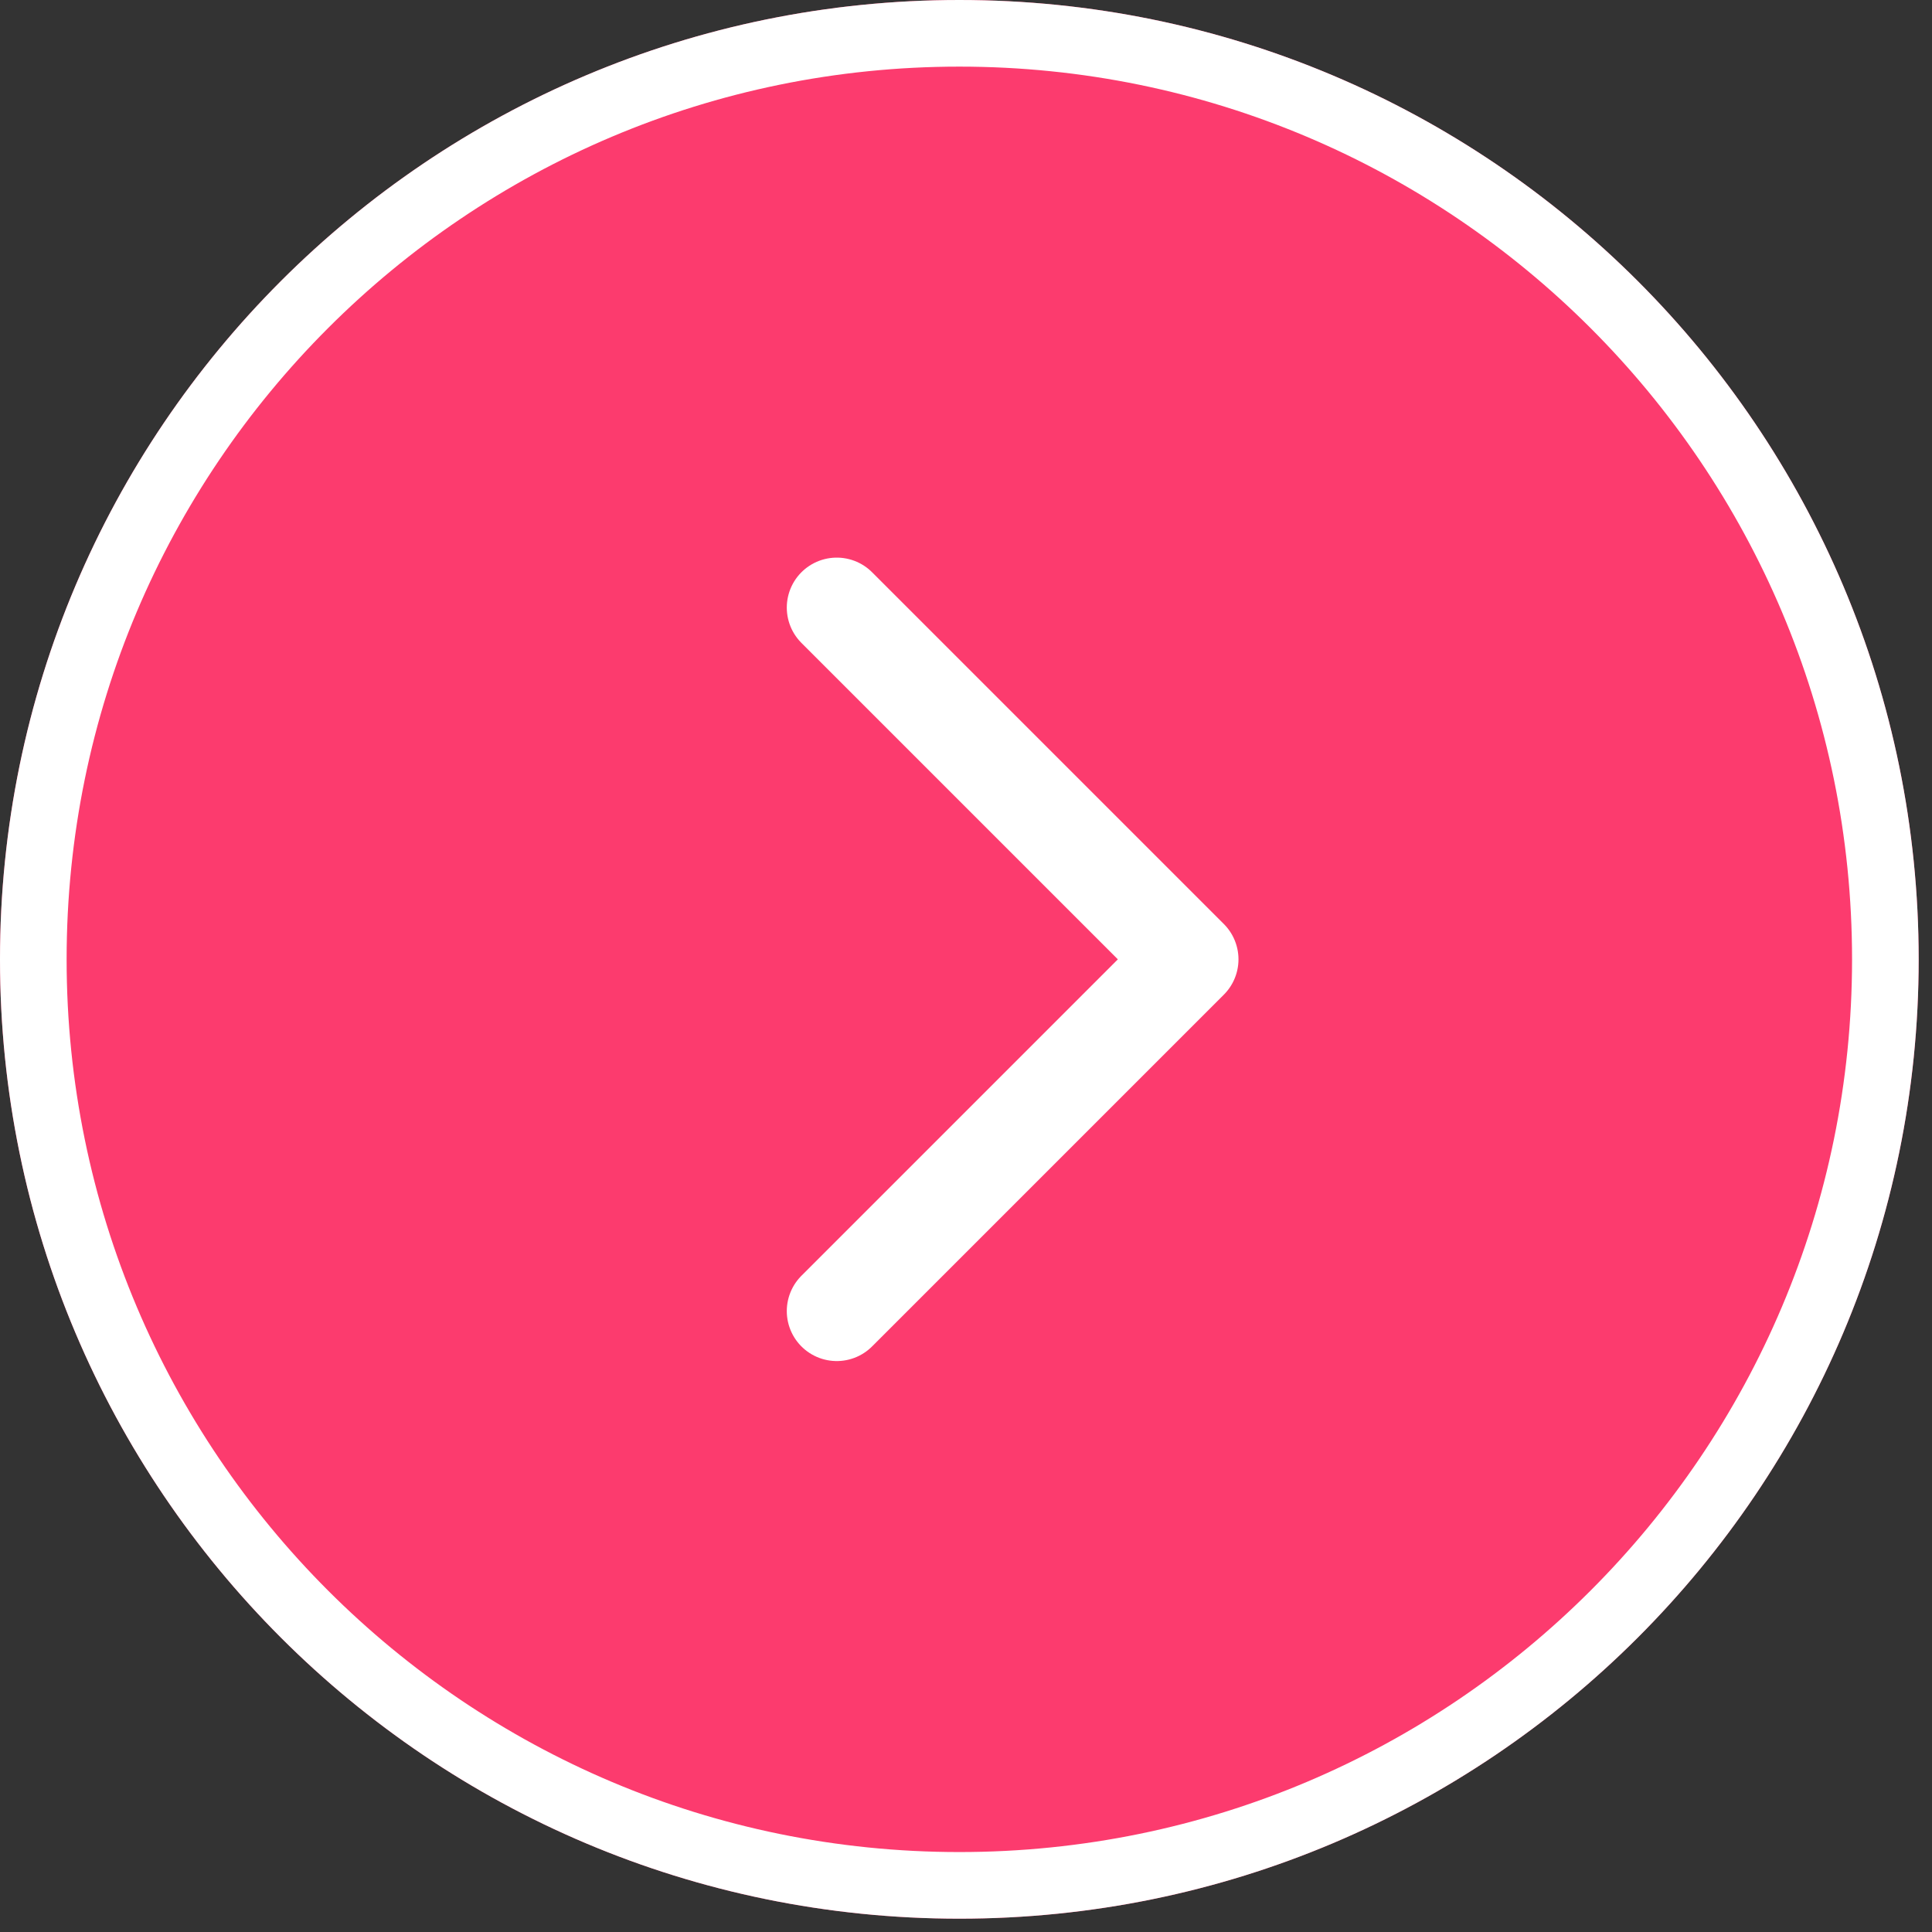
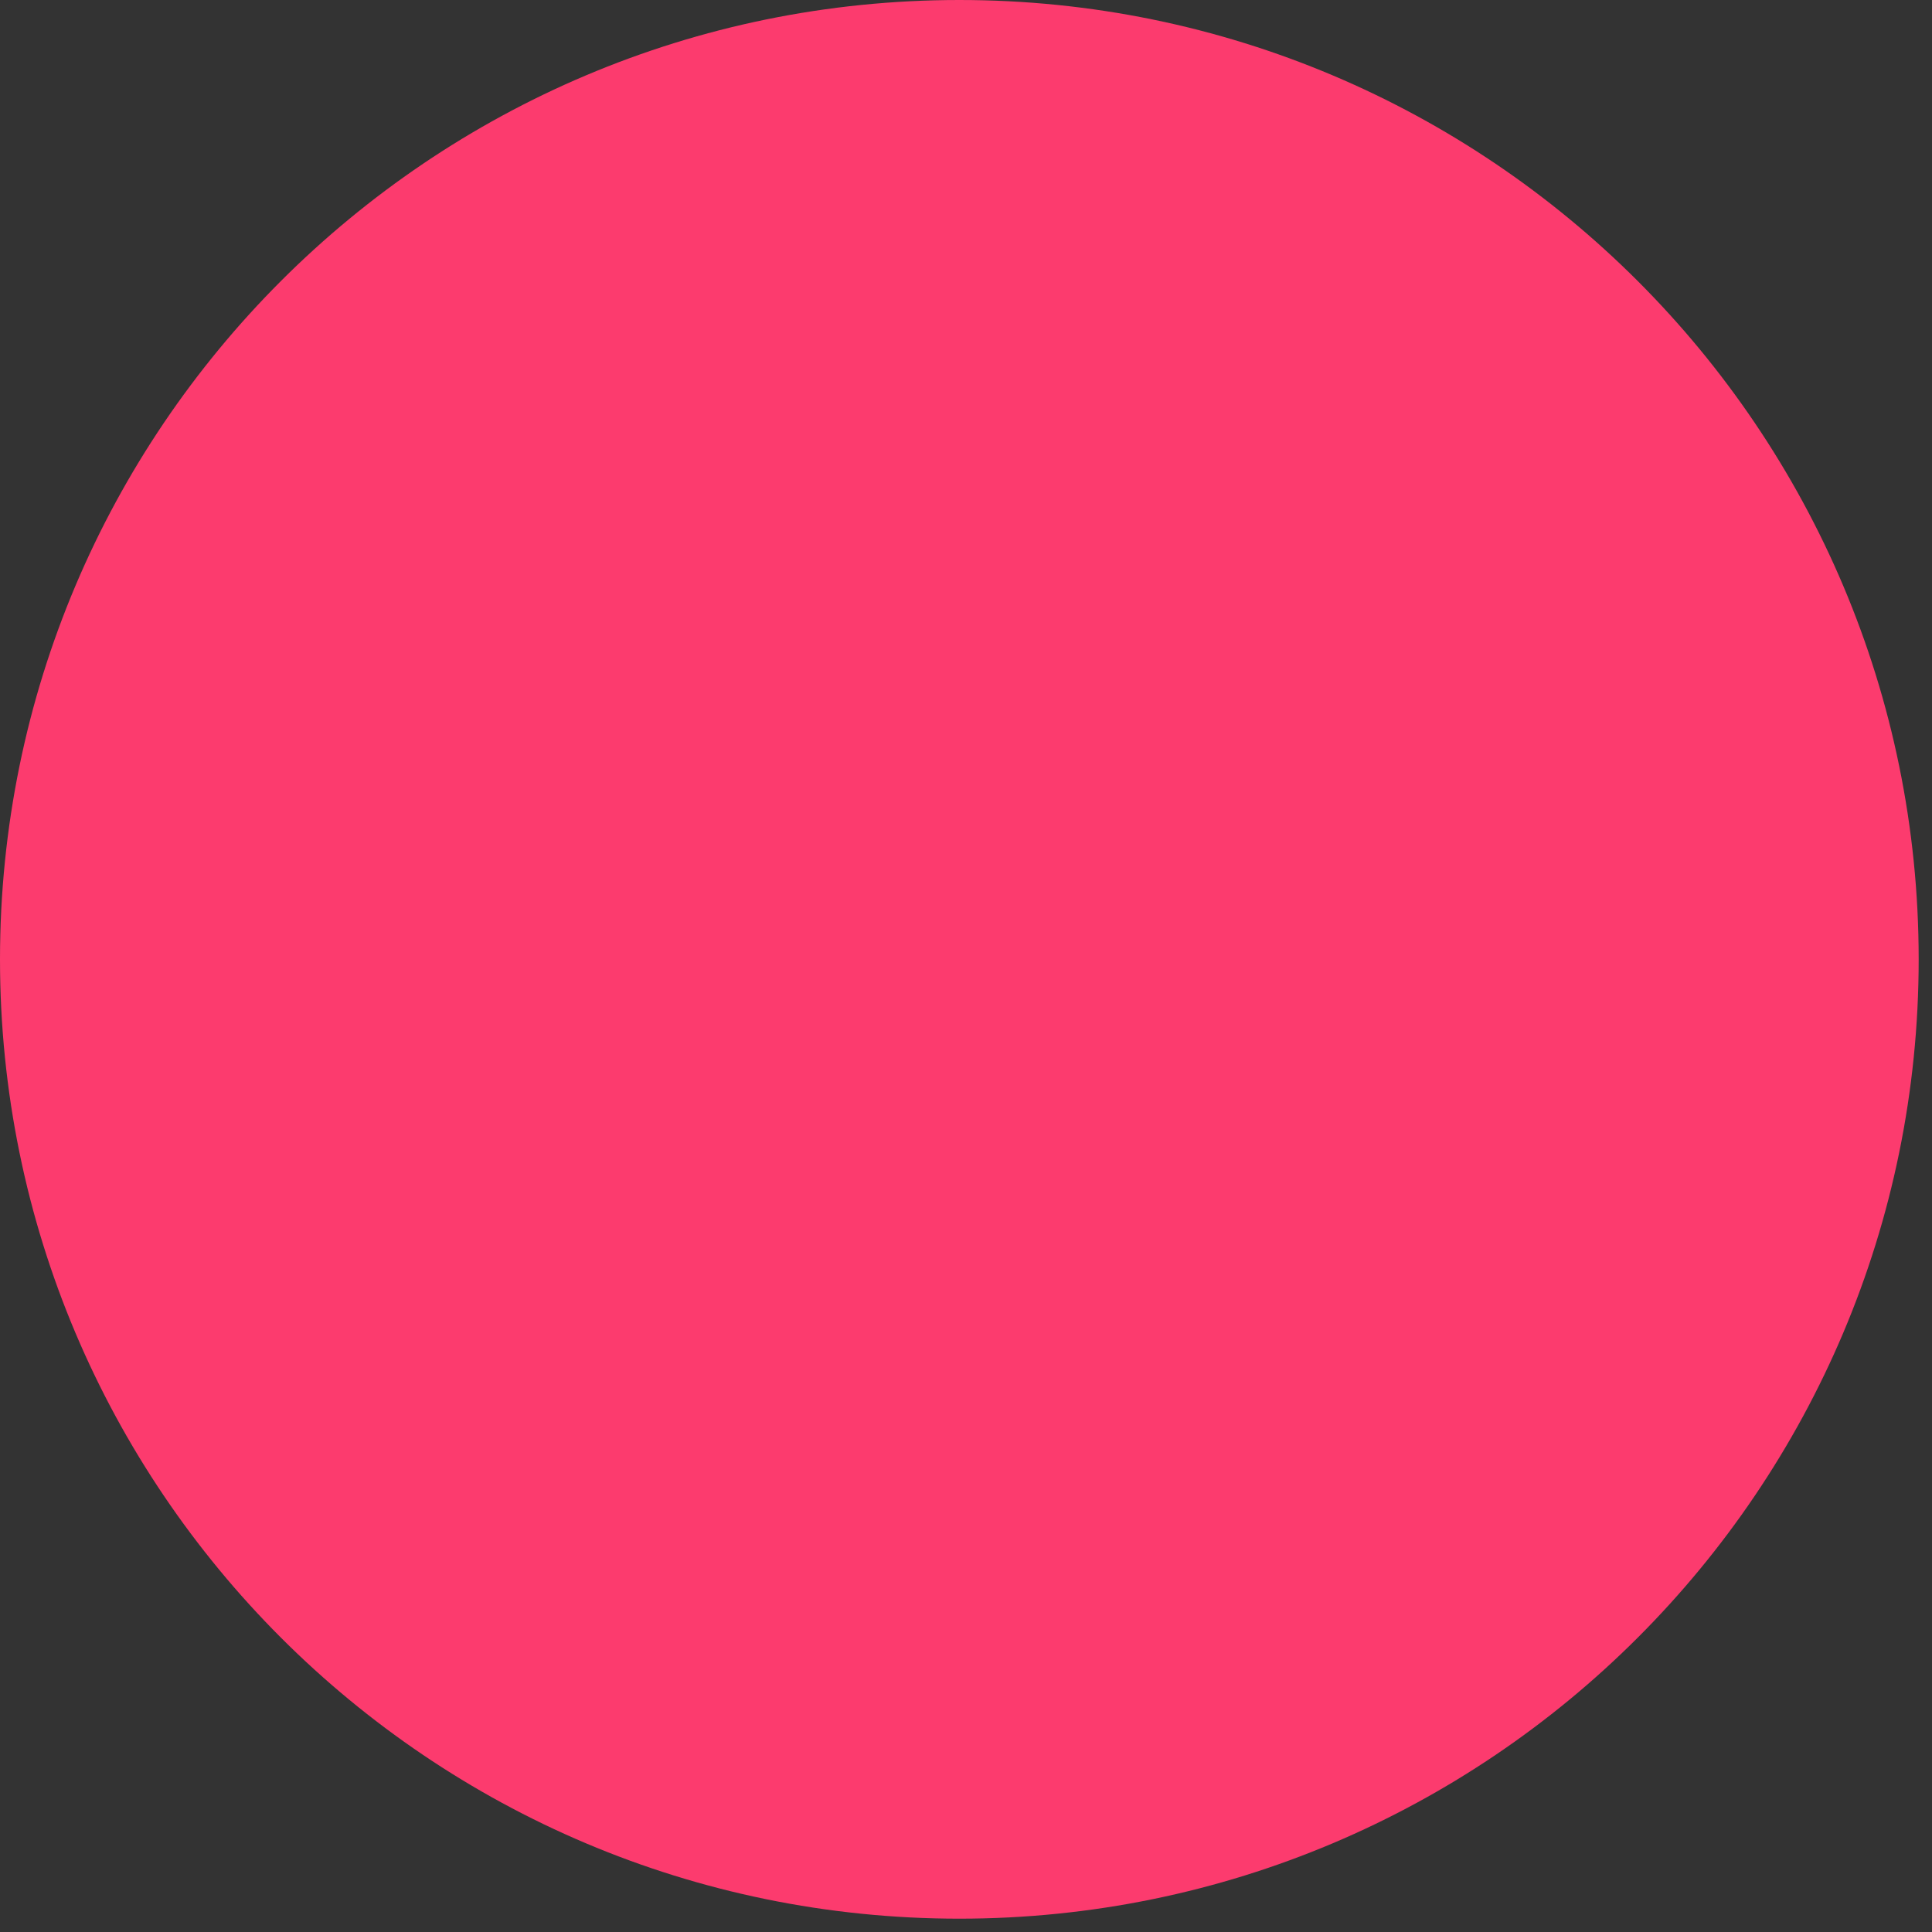
<svg xmlns="http://www.w3.org/2000/svg" version="1.1" width="58px" height="58px" viewBox="0 0 58.0 58.0">
  <rect x="0" y="0" width="58.0" height="58.0" fill="#333333" stroke="none" />
  <defs>
    <clipPath id="i0">
      <path d="M1920,0 L1920,3333 L0,3333 L0,0 L1920,0 Z" />
    </clipPath>
    <clipPath id="i1">
      <path d="M28.8,0 C44.706,0 57.6,12.894 57.6,28.8 C57.6,44.706 44.706,57.6 28.8,57.6 C12.894,57.6 0,44.706 0,28.8 C0,12.894 12.894,0 28.8,0 Z" />
    </clipPath>
  </defs>
  <g transform="translate(-777.0 -768.0)">
    <g clip-path="url(#i0)">
      <g transform="translate(289 587.06)">
        <g transform="translate(288.0 30.94)">
          <g transform="translate(200.0 150.0)">
            <g clip-path="url(#i1)">
              <polygon points="0,0 57.6,0 57.6,57.6 0,57.6 0,0" stroke="none" fill="#FC3B6E" />
-               <path d="M28.8,57.6 C44.706,57.6 57.6,44.706 57.6,28.8 C57.6,12.894 44.706,0 28.8,0 C12.894,0 0,12.894 0,28.8 C0,44.706 12.894,57.6 28.8,57.6 Z" stroke="#FFFFFF" stroke-width="4" fill="none" stroke-miterlimit="5" />
            </g>
            <g transform="translate(25.12 18.24)">
-               <path d="M0,21.12 L10.56,10.56 L0,0" stroke="#FFFFFF" stroke-width="3" fill="none" stroke-linecap="round" stroke-linejoin="round" />
-             </g>
+               </g>
          </g>
        </g>
      </g>
    </g>
  </g>
</svg>